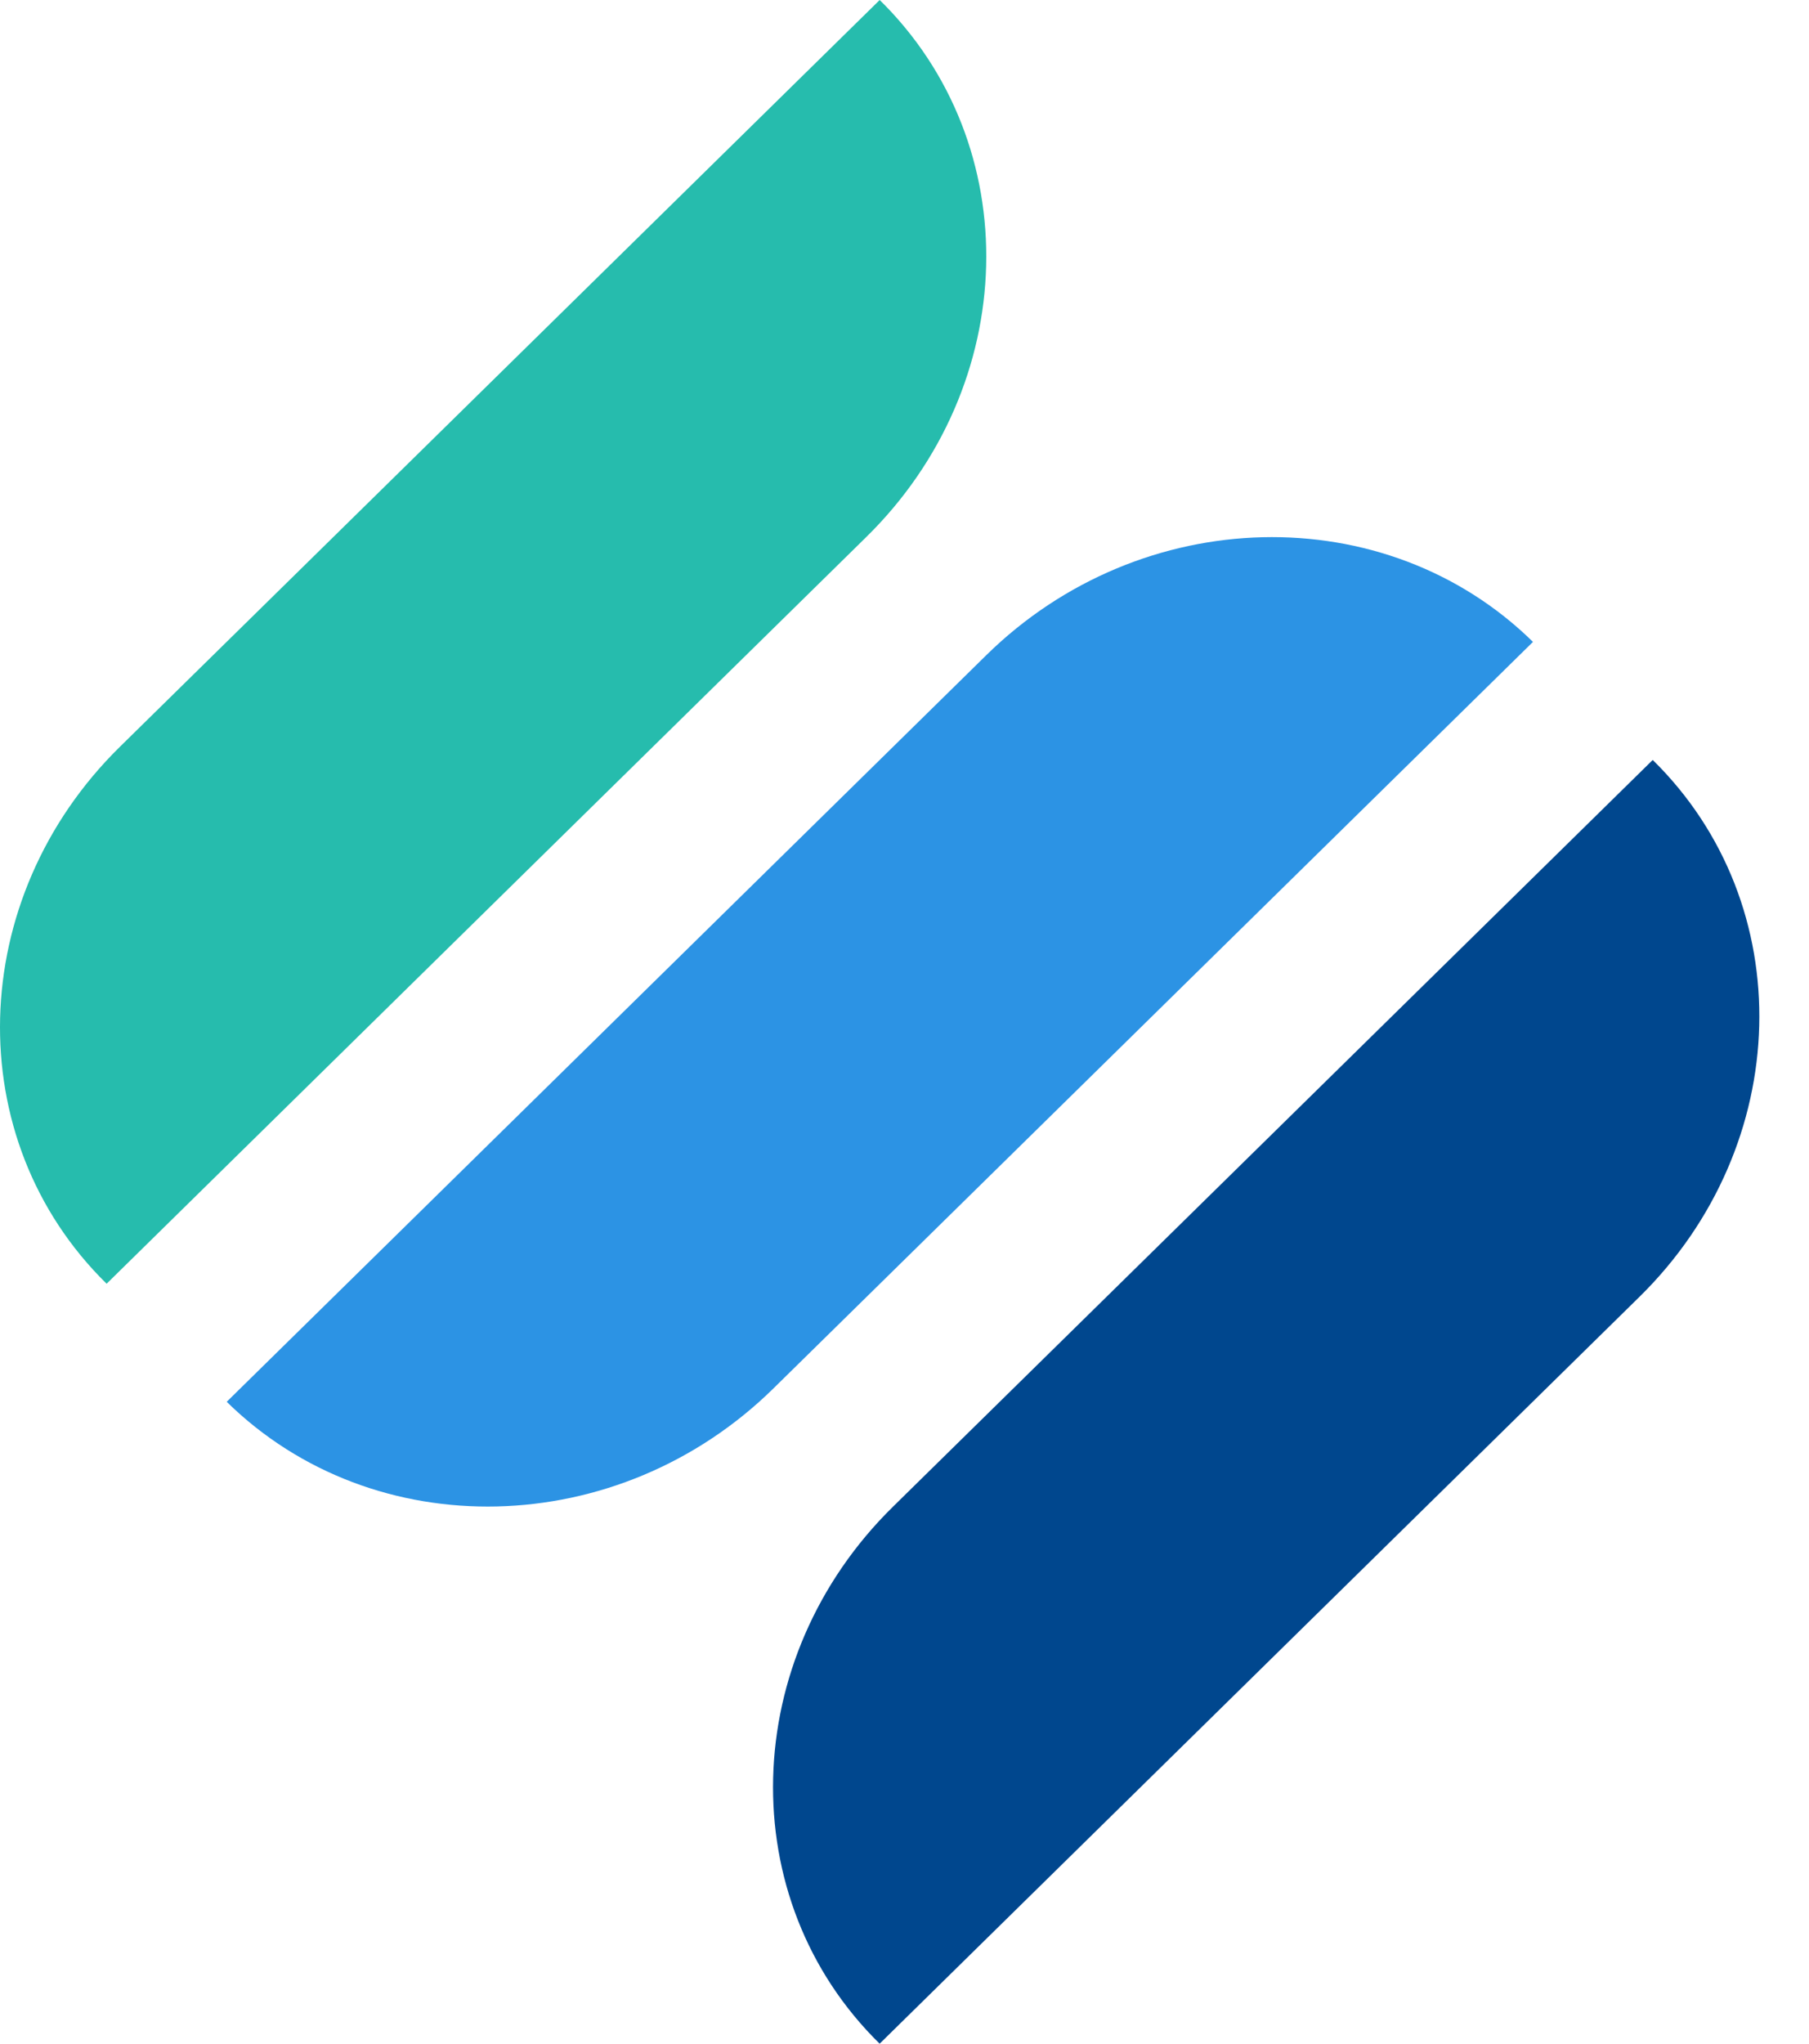
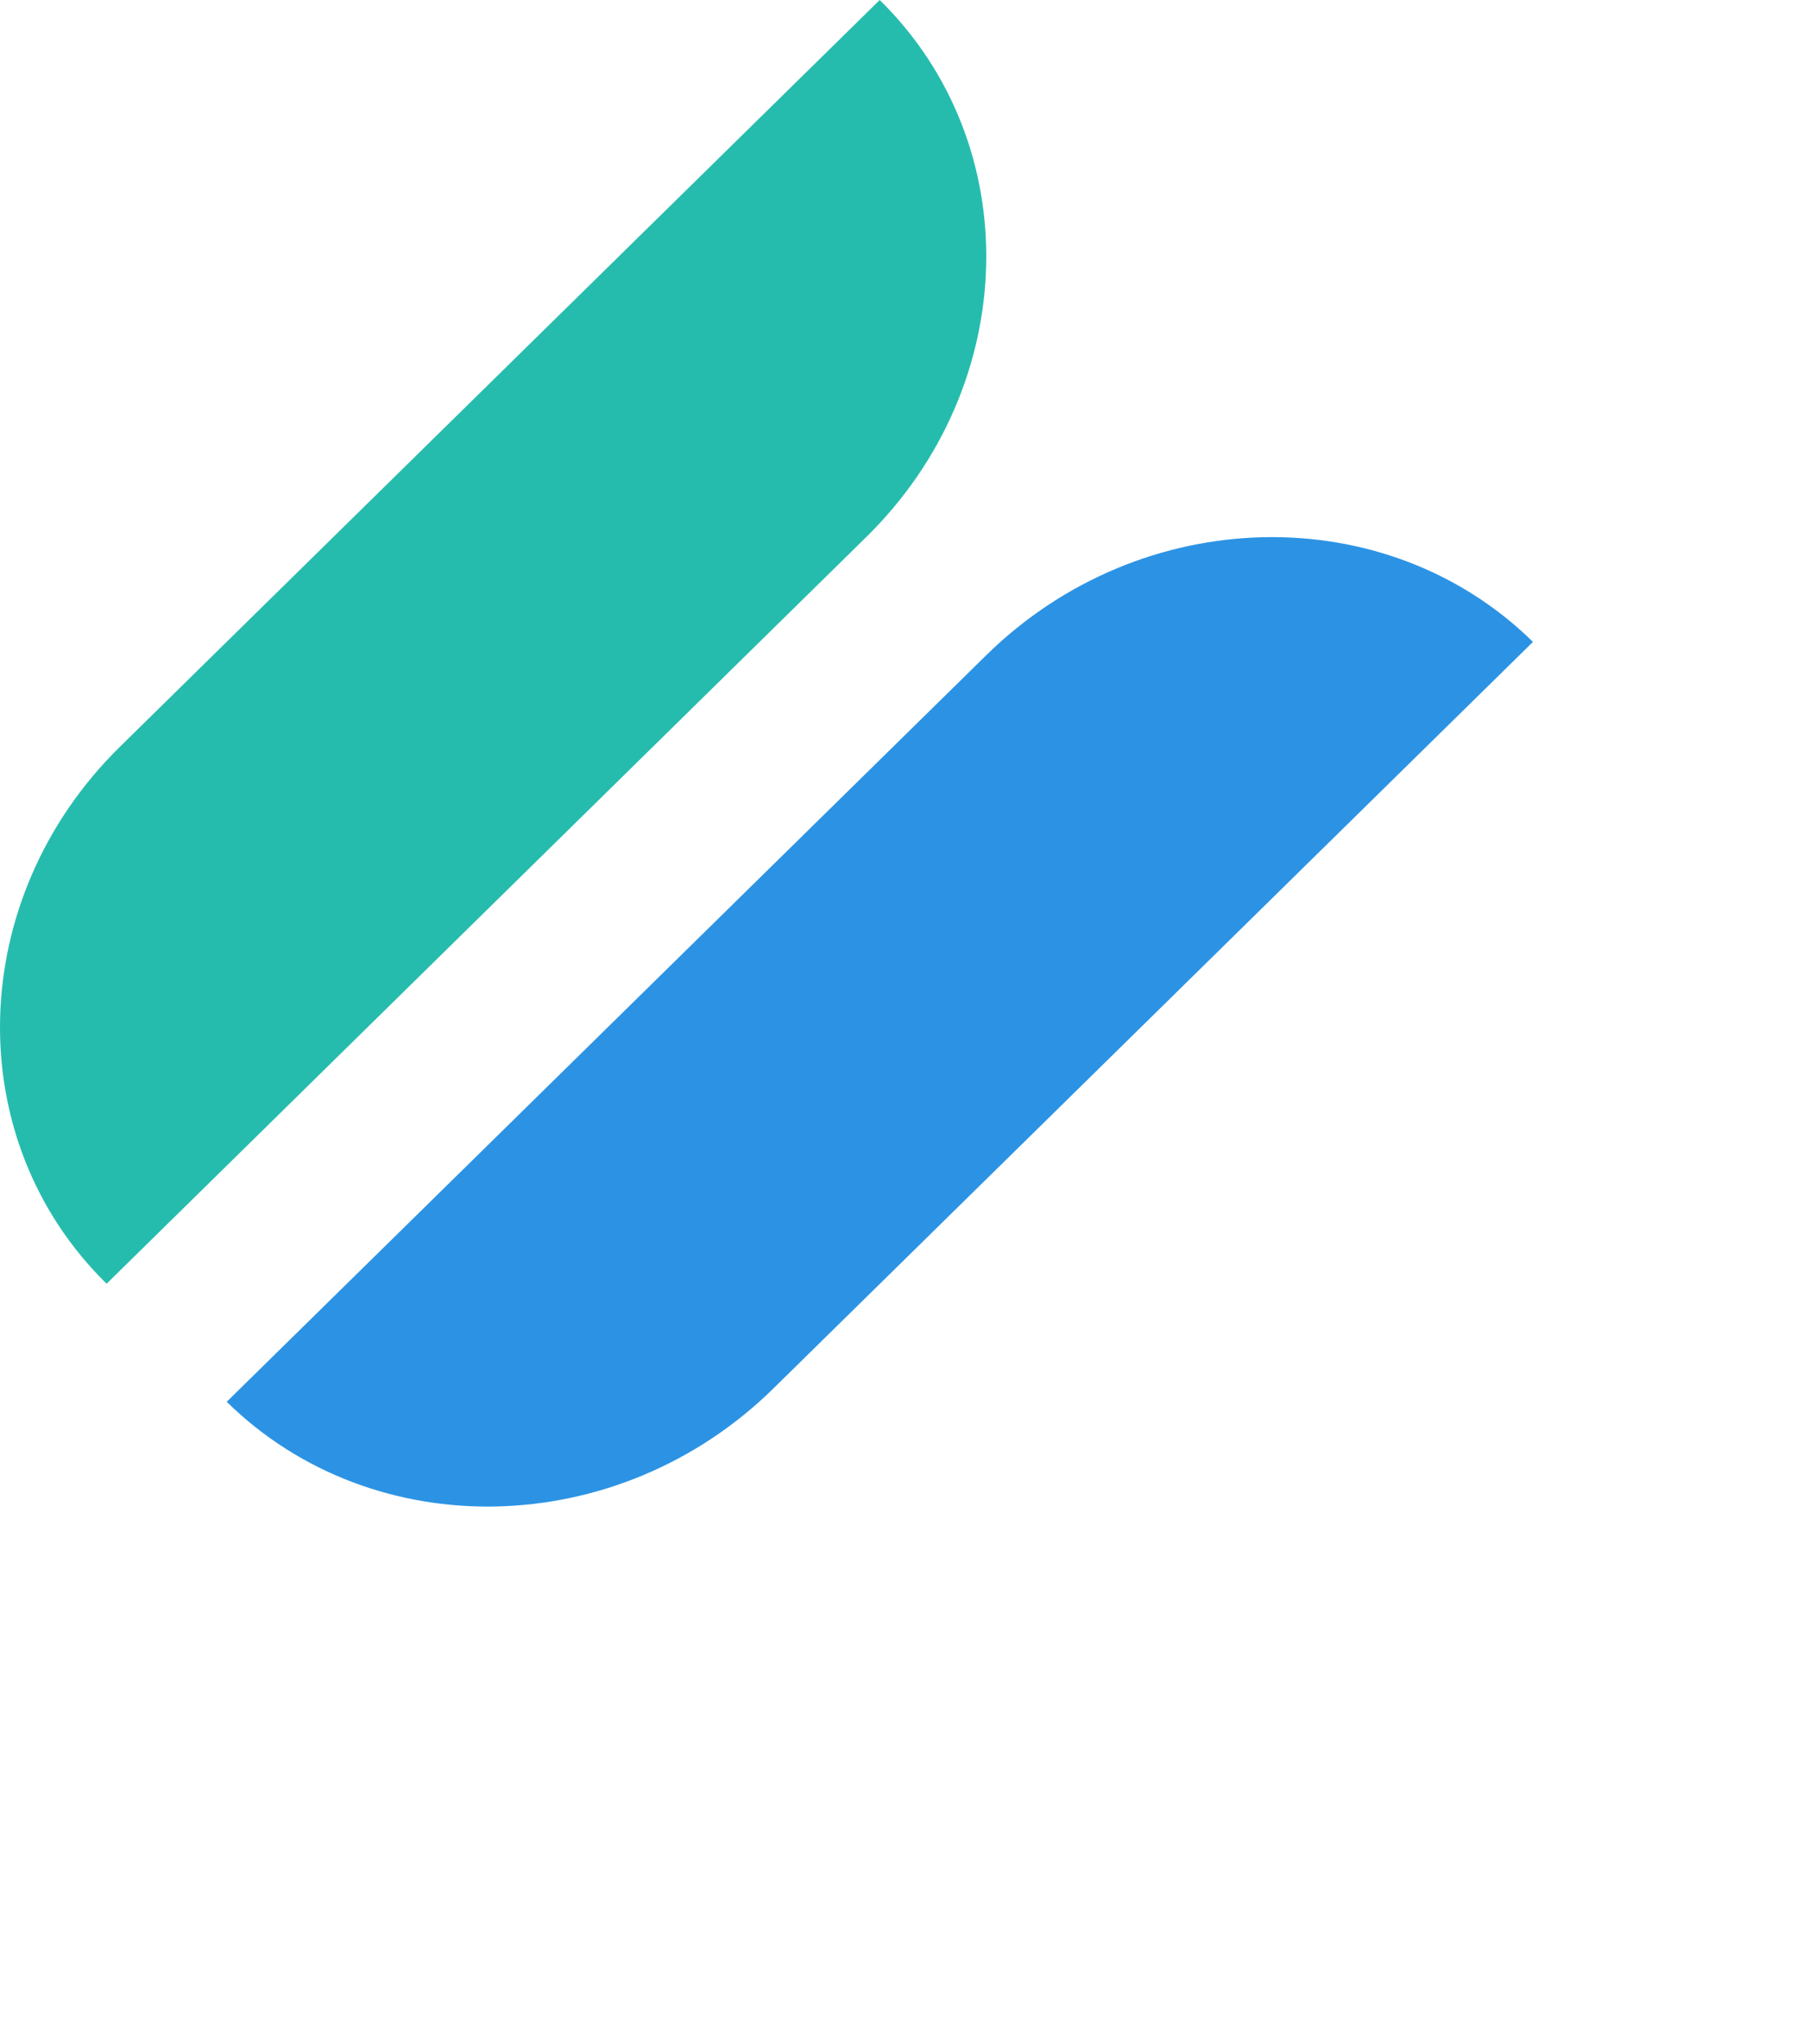
<svg xmlns="http://www.w3.org/2000/svg" width="31" height="35" viewBox="0 0 31 35" fill="none">
-   <path d="M15.303 25.803L28.322 13.015C30.846 15.491 30.741 19.613 28.092 22.212L15.074 35C12.55 32.524 12.655 28.402 15.303 25.803Z" fill="#00478E" />
  <path d="M16.903 11.219L3.885 24.007C6.408 26.483 10.597 26.386 13.252 23.78L26.27 10.993C23.747 8.517 19.558 8.614 16.903 11.219Z" fill="#2C93E4" />
  <path d="M15.075 0L2.056 12.788C-0.592 15.387 -0.697 19.509 1.827 21.985L14.845 9.197C17.493 6.598 17.598 2.476 15.075 0Z" fill="#26BCAD" />
</svg>